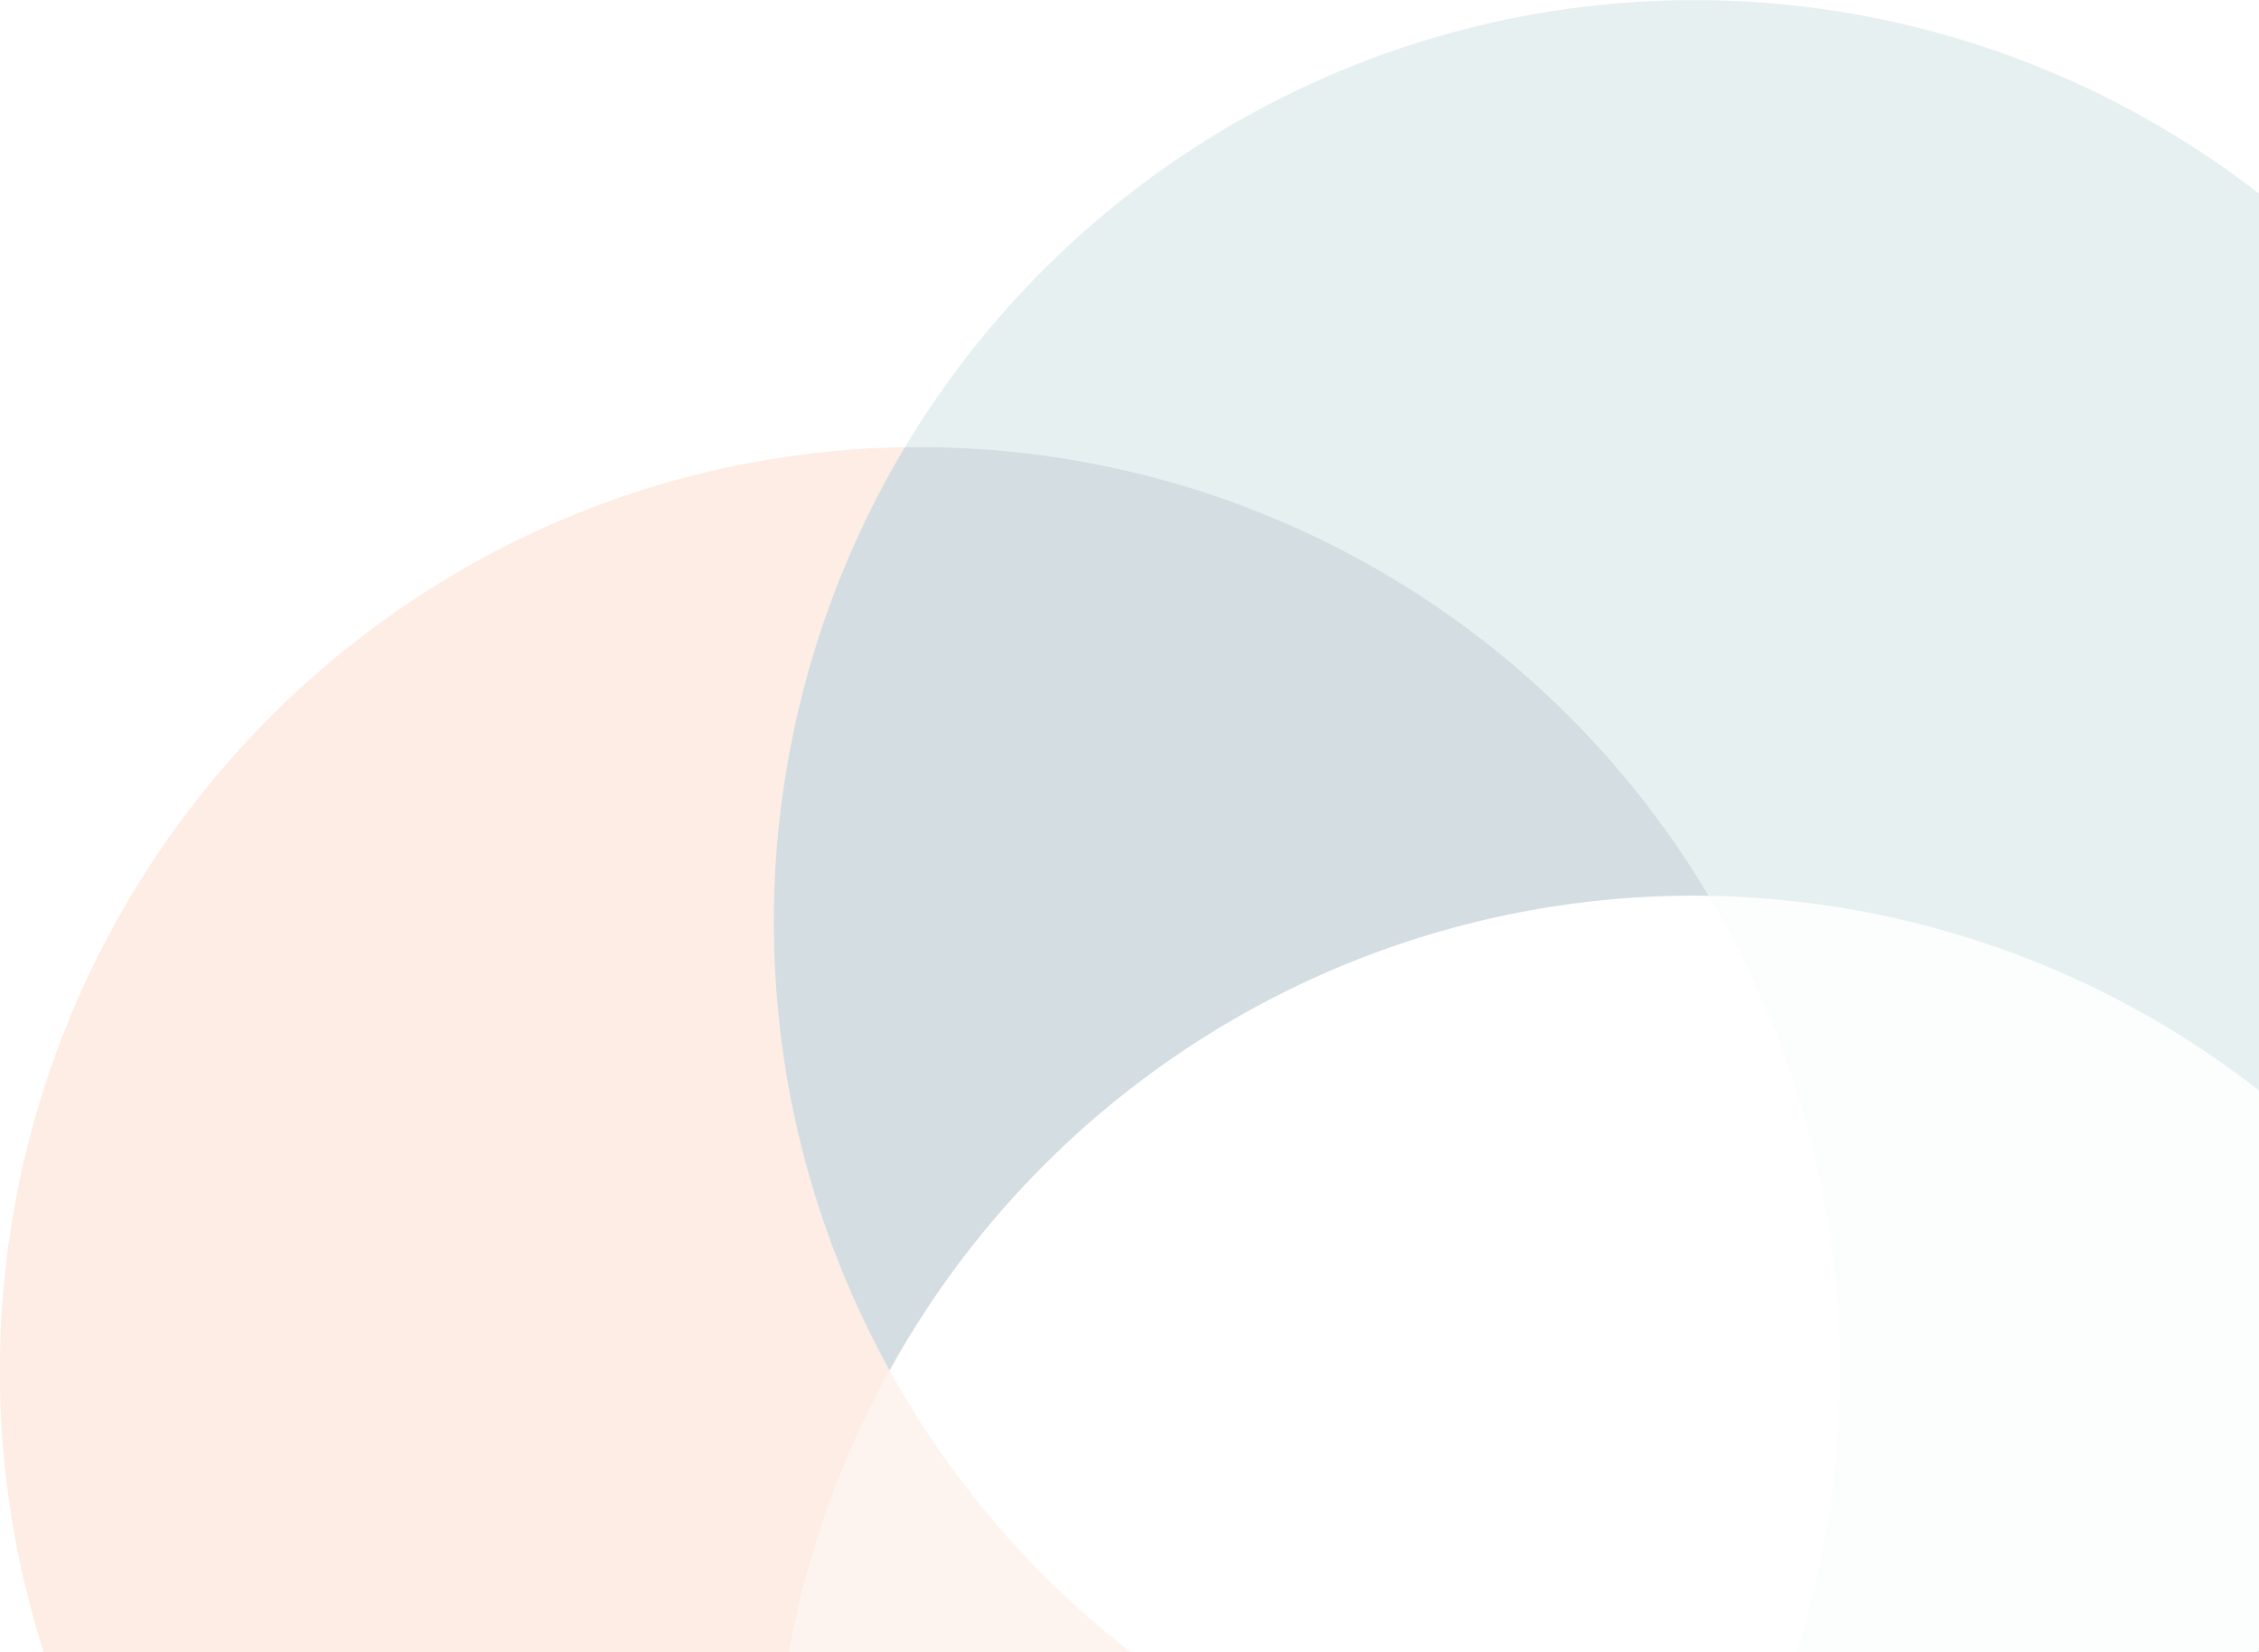
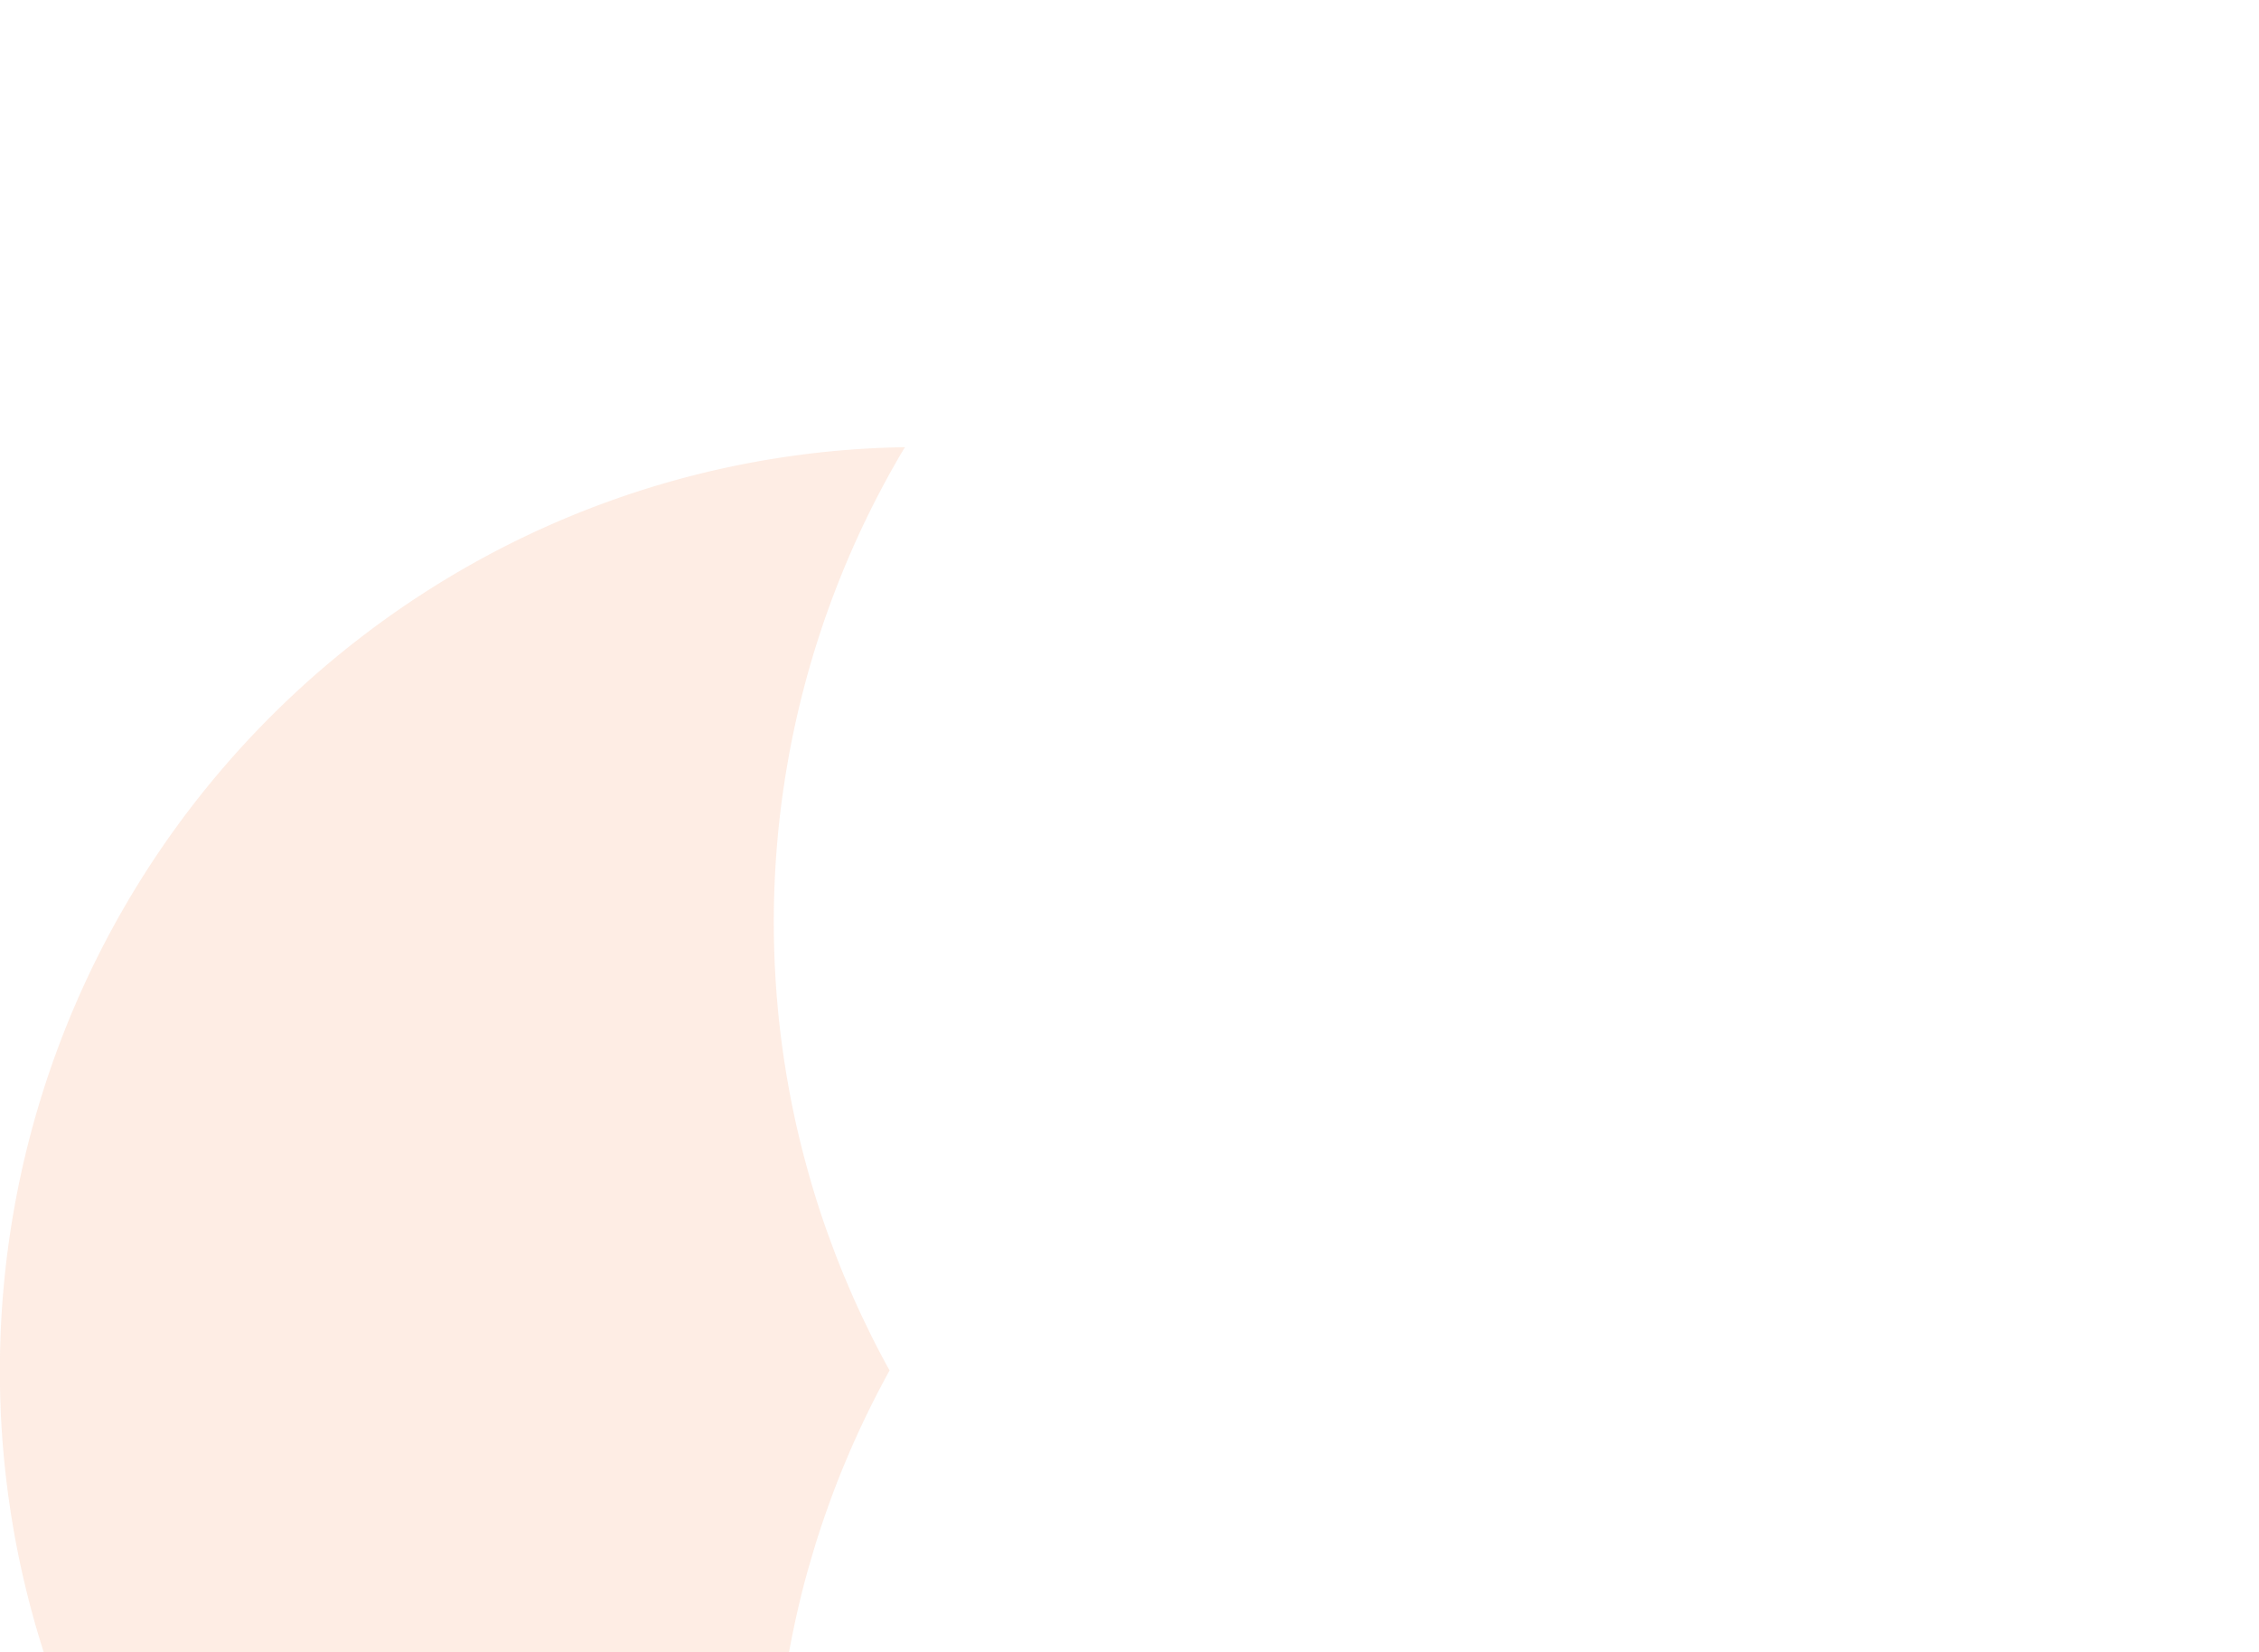
<svg xmlns="http://www.w3.org/2000/svg" width="235" height="171.854" viewBox="0 0 235 171.854">
  <defs>
    <clipPath id="clip-path">
      <rect id="Rectangle_9245" data-name="Rectangle 9245" width="235" height="171.854" fill="none" />
    </clipPath>
    <clipPath id="clip-path-3">
      <rect id="Rectangle_9239" data-name="Rectangle 9239" width="94.14" height="125.34" transform="translate(0 46.514)" fill="none" />
    </clipPath>
    <clipPath id="clip-path-4">
      <rect id="Rectangle_9240" data-name="Rectangle 9240" width="35.56" height="29.31" transform="translate(82.08 142.544)" fill="none" />
    </clipPath>
    <clipPath id="clip-path-5">
-       <rect id="Rectangle_9241" data-name="Rectangle 9241" width="140.86" height="113.434" transform="translate(94.14)" fill="none" />
-     </clipPath>
+       </clipPath>
    <clipPath id="clip-path-6">
-       <rect id="Rectangle_9242" data-name="Rectangle 9242" width="57.25" height="78.67" transform="translate(177.75 93.184)" fill="none" />
-     </clipPath>
+       </clipPath>
    <clipPath id="clip-path-7">
      <rect id="Rectangle_9243" data-name="Rectangle 9243" width="97.257" height="96.041" transform="translate(80.497 46.503)" fill="none" />
    </clipPath>
  </defs>
  <g id="img-bg-lenses-br" opacity="0.3">
    <g id="Group_20051" data-name="Group 20051" clip-path="url(#clip-path)">
      <g id="Group_20050" data-name="Group 20050">
        <g id="Group_20049" data-name="Group 20049" clip-path="url(#clip-path)">
-           <path id="Path_26511" data-name="Path 26511" d="M235,171.684v.17h-.24c.08-.06.16-.12.24-.19" fill="#7ac1cf" />
          <g id="Group_20036" data-name="Group 20036" opacity="0.5" style="isolation: isolate">
            <g id="Group_20035" data-name="Group 20035">
              <g id="Group_20034" data-name="Group 20034" clip-path="url(#clip-path-3)">
                <path id="Path_26512" data-name="Path 26512" d="M93.33,47.884a96.315,96.315,0,0,0-10.53,68.97c.22.99.46,1.97.71,2.95s.52,1.95.8,2.93.58,1.95.89,2.91.64,1.92.99,2.88c.18.48.35.96.53,1.44.36.96.74,1.91,1.13,2.85l.6,1.41c.4.94.83,1.88,1.27,2.81.22.46.45.92.67,1.39q1.02,2.085,2.15,4.12-1.5,2.73-2.82,5.52c-.44.93-.86,1.86-1.27,2.8-.2.47-.4.95-.6,1.42-.39.94-.77,1.89-1.13,2.85s-.7,1.91-1.03,2.87-.65,1.93-.94,2.9-.58,1.95-.85,2.92-.52,1.96-.75,2.94q-.6,2.535-1.07,5.09H4.55A95.8,95.8,0,0,1,0,144.174v-3.08a96.207,96.207,0,0,1,47.85-81.72,95,95,0,0,1,46.29-12.86c-.27.45-.55.91-.81,1.37" fill="#f6864a" />
              </g>
            </g>
          </g>
          <g id="Group_20039" data-name="Group 20039" opacity="0.3" style="isolation: isolate">
            <g id="Group_20038" data-name="Group 20038">
              <g id="Group_20037" data-name="Group 20037" clip-path="url(#clip-path-4)">
-                 <path id="Path_26513" data-name="Path 26513" d="M117.64,171.854H82.08q.465-2.55,1.07-5.09.36-1.47.75-2.94c.27-.97.55-1.949.85-2.92s.61-1.93.94-2.9.67-1.92,1.03-2.87.74-1.91,1.13-2.85c.2-.47.4-.95.6-1.42.41-.94.83-1.87,1.27-2.8q1.32-2.79,2.83-5.52a95.617,95.617,0,0,0,25.09,29.31" fill="#f6864a" />
-               </g>
+                 </g>
            </g>
          </g>
          <g id="Group_20042" data-name="Group 20042" opacity="0.504" style="isolation: isolate">
            <g id="Group_20041" data-name="Group 20041">
              <g id="Group_20040" data-name="Group 20040" clip-path="url(#clip-path-5)">
-                 <path id="Path_26514" data-name="Path 26514" d="M223.01,12.2A96.459,96.459,0,0,1,235,20.134v93.3c-.51-.41-1.02-.8-1.54-1.18s-1.04-.78-1.57-1.15a.01.01,0,0,1-.01-.01c-.73-.53-1.48-1.05-2.23-1.55-.64-.44-1.29-.86-1.94-1.28l-.75-.48c-.69-.43-1.38-.85-2.08-1.27s-1.43-.83-2.15-1.23c-.6-.34-1.21-.67-1.82-.99-.54-.29-1.07-.56-1.61-.83-1.15-.59-2.32-1.15-3.49-1.68-.71-.33-1.41-.64-2.13-.94s-1.43-.6-2.16-.89c-.65-.26-1.3-.51-1.96-.76-.15-.06-.3-.11-.45-.17-.65-.24-1.31-.47-1.96-.69-.67-.23-1.35-.45-2.02-.67-.14-.04-.28-.09-.42-.13-.67-.21-1.35-.42-2.03-.61-1.5-.43-3.01-.83-4.54-1.19-1.01-.24-2.04-.47-3.06-.67-1.54-.31-3.09-.58-4.66-.82-1.04-.16-2.08-.3-3.13-.42a94.517,94.517,0,0,0-9.54-.64,95.532,95.532,0,0,0-83.61-46.67A95.753,95.753,0,0,1,223.01,12.2" fill="#5f97a2" />
+                 <path id="Path_26514" data-name="Path 26514" d="M223.01,12.2A96.459,96.459,0,0,1,235,20.134v93.3c-.51-.41-1.02-.8-1.54-1.18s-1.04-.78-1.57-1.15a.01.01,0,0,1-.01-.01c-.73-.53-1.48-1.05-2.23-1.55-.64-.44-1.29-.86-1.94-1.28l-.75-.48c-.69-.43-1.38-.85-2.08-1.27s-1.43-.83-2.15-1.23c-.6-.34-1.21-.67-1.82-.99-.54-.29-1.07-.56-1.61-.83-1.15-.59-2.32-1.15-3.49-1.68-.71-.33-1.41-.64-2.13-.94s-1.43-.6-2.16-.89c-.65-.26-1.3-.51-1.96-.76-.15-.06-.3-.11-.45-.17-.65-.24-1.31-.47-1.96-.69-.67-.23-1.35-.45-2.02-.67-.14-.04-.28-.09-.42-.13-.67-.21-1.35-.42-2.03-.61-1.5-.43-3.01-.83-4.54-1.19-1.01-.24-2.04-.47-3.06-.67-1.54-.31-3.09-.58-4.66-.82-1.04-.16-2.08-.3-3.13-.42A95.753,95.753,0,0,1,223.01,12.2" fill="#5f97a2" />
              </g>
            </g>
          </g>
          <g id="Group_20045" data-name="Group 20045" opacity="0.1" style="isolation: isolate">
            <g id="Group_20044" data-name="Group 20044">
              <g id="Group_20043" data-name="Group 20043" clip-path="url(#clip-path-6)">
                <path id="Path_26515" data-name="Path 26515" d="M235,171.684c-.08.06-.15.12-.22.17H186.83a96.3,96.3,0,0,0-8.28-77.32c-.26-.45-.53-.9-.8-1.35a94.517,94.517,0,0,1,9.54.64c1.05.12,2.09.26,3.13.42,1.57.24,3.12.51,4.66.82,1.03.21,2.05.43,3.06.67,1.53.36,3.04.76,4.54,1.19.68.19,1.36.4,2.03.61.14.04.28.09.42.13.68.22,1.35.44,2.02.67.65.22,1.31.45,1.96.69.15.06.3.11.45.17.66.24,1.31.5,1.96.76.72.29,1.44.59,2.16.89s1.42.62,2.13.94c1.17.54,2.34,1.1,3.49,1.68.54.27,1.08.55,1.61.83.61.32,1.22.65,1.82.99.72.4,1.44.81,2.15,1.23s1.39.84,2.08,1.27l.75.48c.65.42,1.3.85,1.94,1.28.75.51,1.49,1.02,2.23,1.55a.01.01,0,0,0,.01.01c.53.38,1.05.76,1.57,1.15s1.03.78,1.54,1.18v58.23" fill="#7ac1cf" />
              </g>
            </g>
          </g>
          <g id="Group_20048" data-name="Group 20048" opacity="0.7" style="isolation: isolate">
            <g id="Group_20047" data-name="Group 20047">
              <g id="Group_20046" data-name="Group 20046" clip-path="url(#clip-path-7)">
-                 <path id="Path_26516" data-name="Path 26516" d="M92.545,142.544A95.591,95.591,0,0,1,176.189,93.16c.523,0,1.044.012,1.565.02A95.566,95.566,0,0,0,94.139,46.514c-.271.454-.545.906-.809,1.367A96.287,96.287,0,0,0,92.545,142.544Z" fill="#2b5b72" />
-               </g>
+                 </g>
            </g>
          </g>
        </g>
      </g>
    </g>
  </g>
</svg>